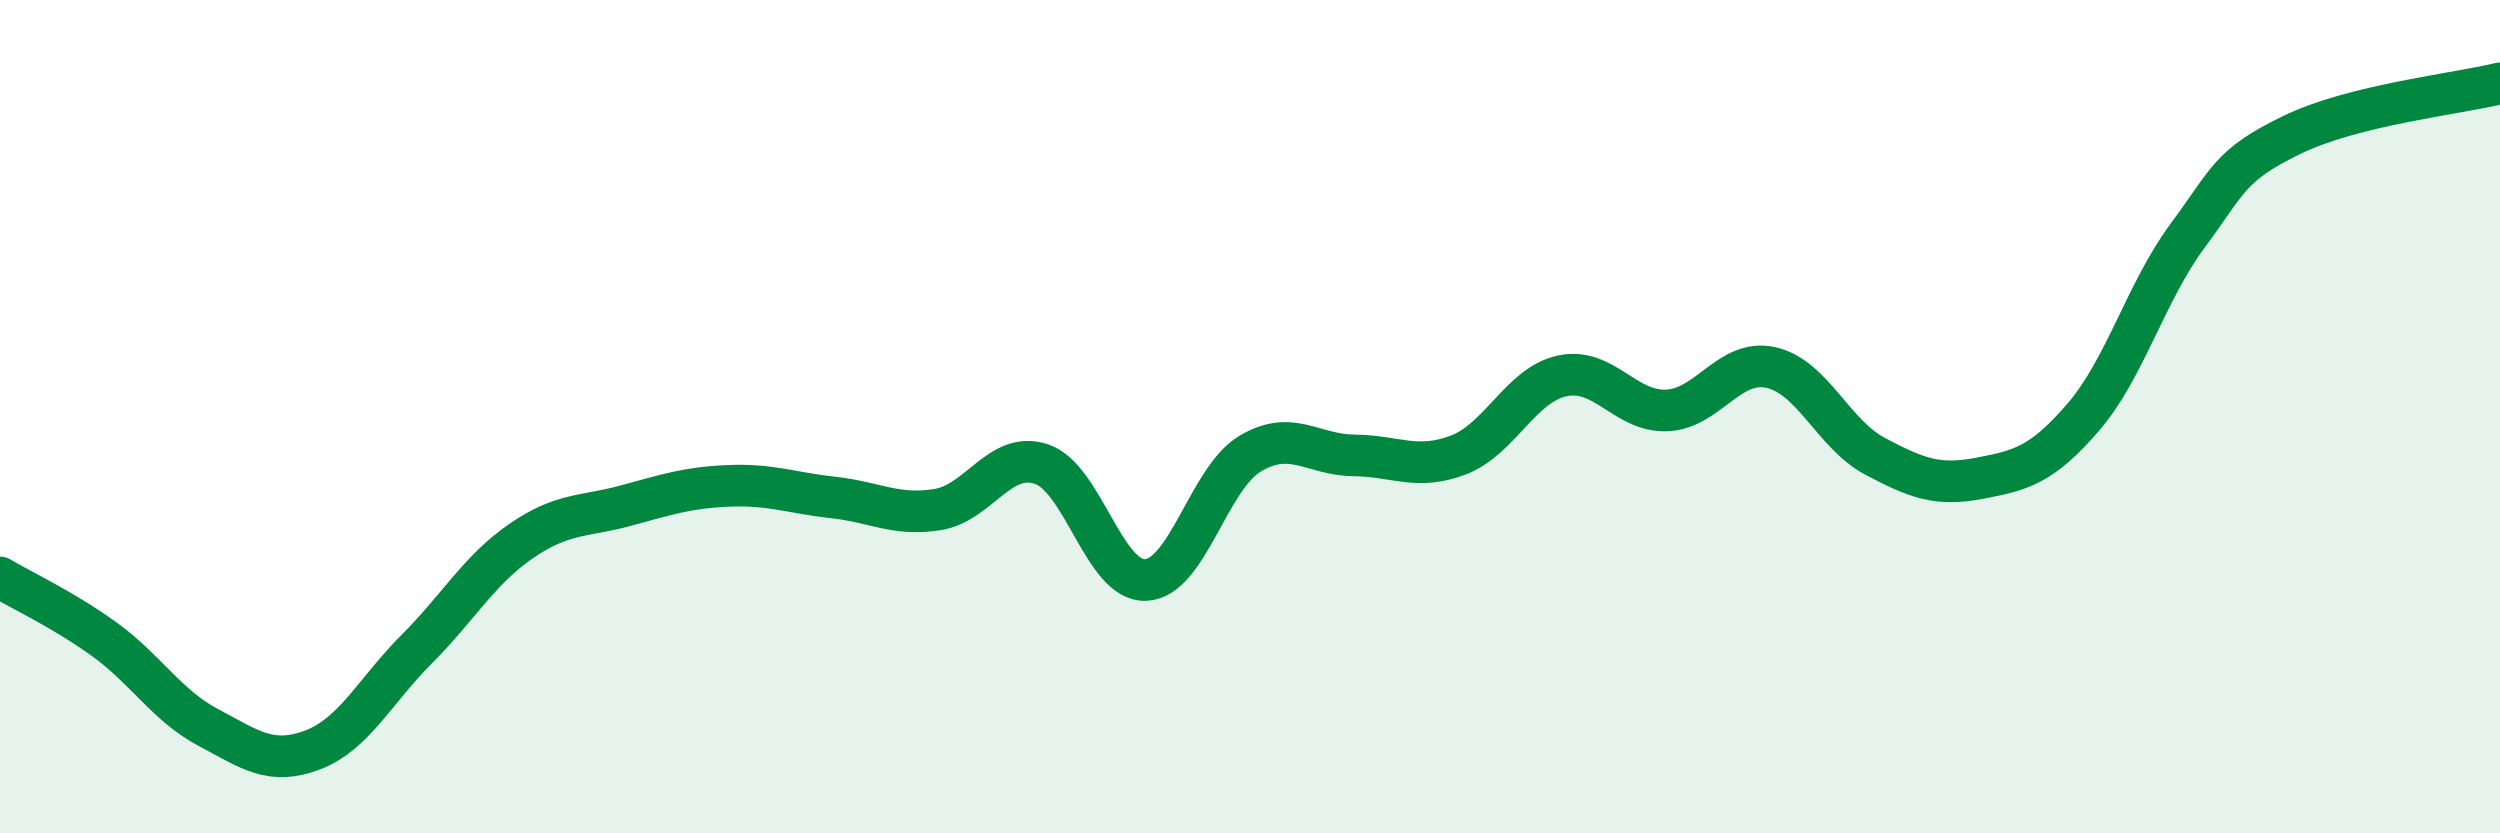
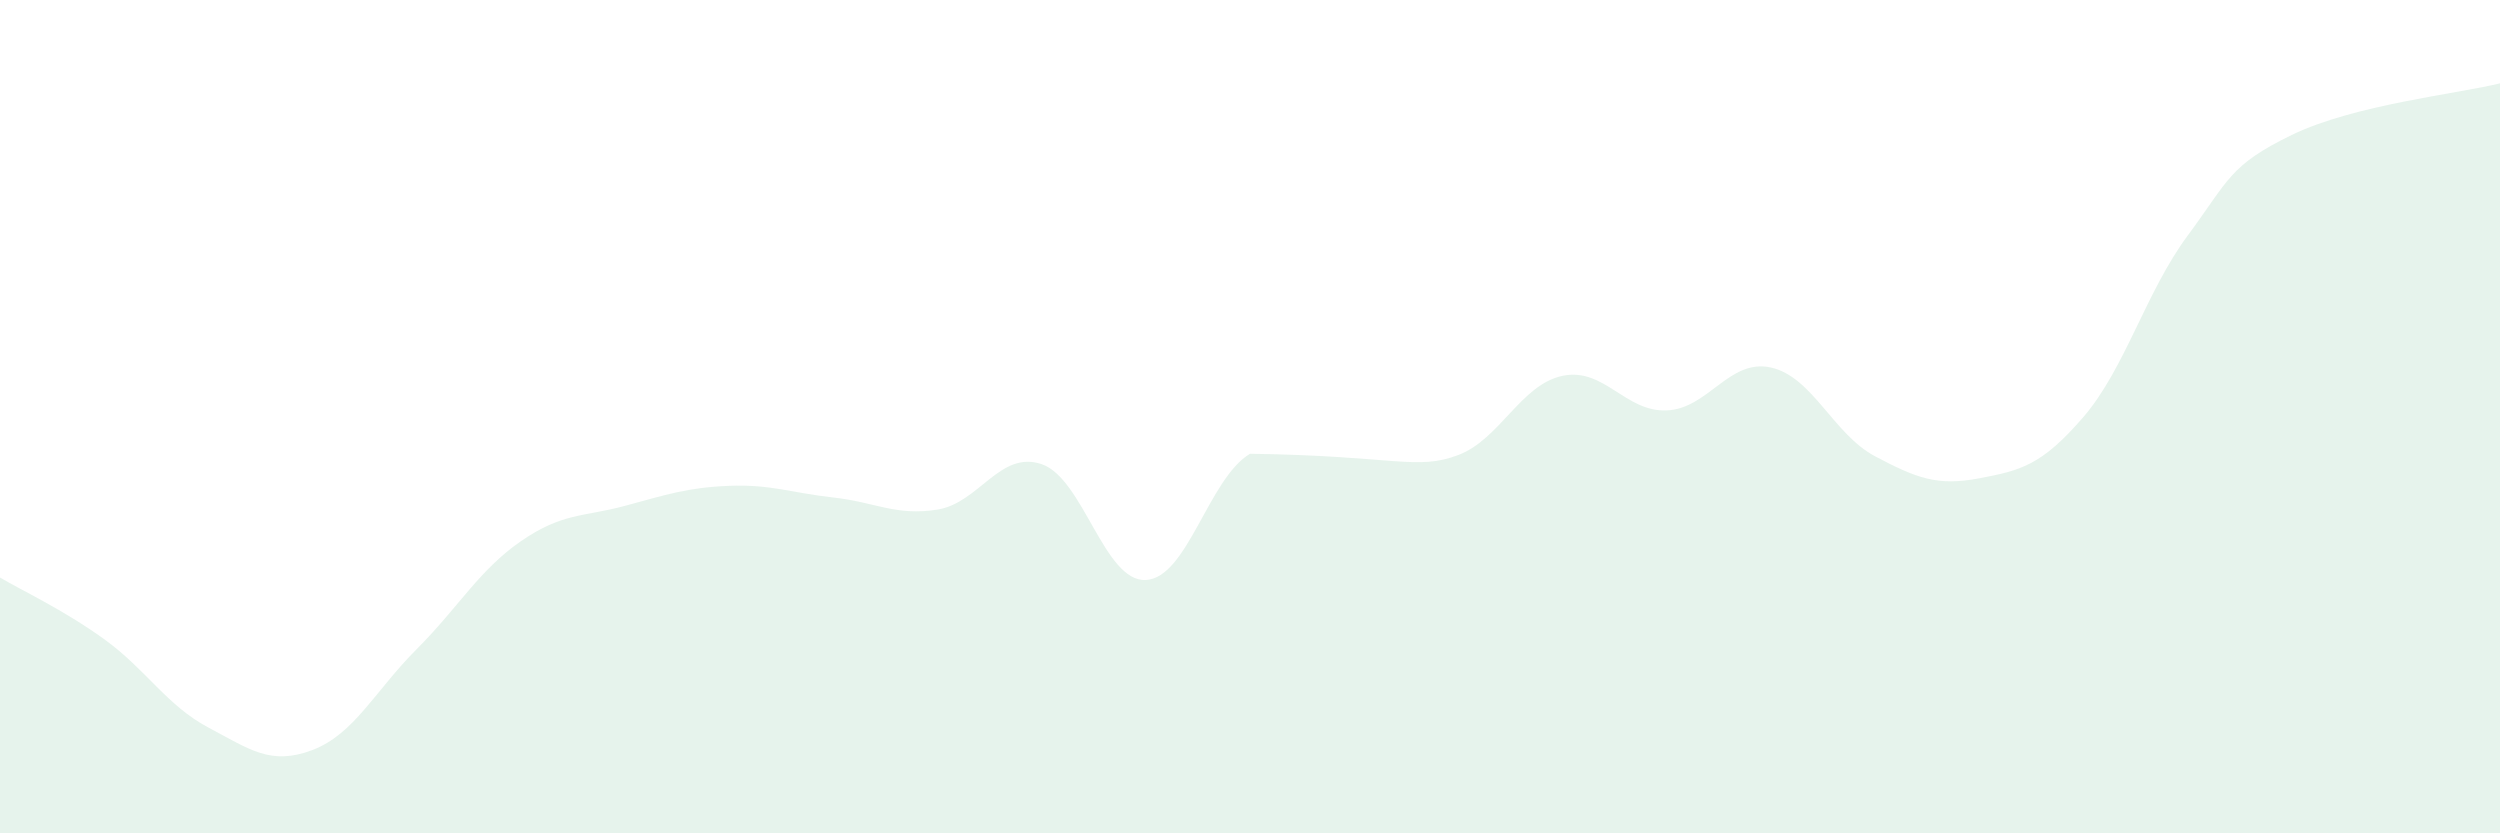
<svg xmlns="http://www.w3.org/2000/svg" width="60" height="20" viewBox="0 0 60 20">
-   <path d="M 0,13.86 C 0.5,14.16 1.5,14.62 2.5,15.34 C 3.5,16.06 4,16.93 5,17.46 C 6,17.99 6.5,18.38 7.5,18 C 8.5,17.62 9,16.58 10,15.58 C 11,14.58 11.5,13.68 12.5,12.99 C 13.5,12.3 14,12.41 15,12.14 C 16,11.87 16.5,11.7 17.5,11.66 C 18.5,11.62 19,11.83 20,11.94 C 21,12.05 21.5,12.39 22.5,12.23 C 23.5,12.07 24,10.8 25,11.14 C 26,11.48 26.5,13.97 27.5,13.92 C 28.5,13.87 29,11.49 30,10.89 C 31,10.29 31.5,10.92 32.5,10.93 C 33.5,10.94 34,11.3 35,10.92 C 36,10.54 36.5,9.23 37.5,9.02 C 38.5,8.81 39,9.89 40,9.85 C 41,9.81 41.5,8.6 42.5,8.82 C 43.5,9.04 44,10.42 45,10.95 C 46,11.48 46.5,11.67 47.5,11.48 C 48.5,11.29 49,11.17 50,10.01 C 51,8.85 51.5,7.01 52.5,5.66 C 53.5,4.31 53.5,3.97 55,3.24 C 56.5,2.51 59,2.25 60,2L60 20L0 20Z" fill="#008740" opacity="0.1" stroke-linecap="round" stroke-linejoin="round" />
-   <path d="M 0,13.86 C 0.5,14.16 1.5,14.62 2.5,15.34 C 3.5,16.06 4,16.93 5,17.46 C 6,17.99 6.5,18.38 7.5,18 C 8.5,17.62 9,16.58 10,15.58 C 11,14.58 11.5,13.68 12.5,12.99 C 13.5,12.3 14,12.41 15,12.14 C 16,11.87 16.5,11.7 17.5,11.66 C 18.5,11.62 19,11.83 20,11.94 C 21,12.05 21.5,12.39 22.5,12.23 C 23.5,12.07 24,10.8 25,11.14 C 26,11.48 26.5,13.97 27.5,13.92 C 28.5,13.87 29,11.49 30,10.89 C 31,10.29 31.5,10.92 32.5,10.93 C 33.5,10.94 34,11.3 35,10.92 C 36,10.54 36.5,9.23 37.5,9.02 C 38.5,8.81 39,9.89 40,9.85 C 41,9.81 41.5,8.6 42.5,8.82 C 43.5,9.04 44,10.42 45,10.95 C 46,11.48 46.5,11.67 47.5,11.48 C 48.5,11.29 49,11.17 50,10.01 C 51,8.85 51.5,7.01 52.5,5.66 C 53.5,4.31 53.5,3.97 55,3.24 C 56.5,2.51 59,2.25 60,2" stroke="#008740" stroke-width="1" fill="none" stroke-linecap="round" stroke-linejoin="round" />
+   <path d="M 0,13.86 C 0.5,14.16 1.5,14.62 2.5,15.34 C 3.5,16.06 4,16.93 5,17.46 C 6,17.99 6.5,18.38 7.5,18 C 8.5,17.62 9,16.58 10,15.58 C 11,14.58 11.5,13.68 12.5,12.99 C 13.5,12.3 14,12.41 15,12.14 C 16,11.87 16.5,11.7 17.5,11.66 C 18.5,11.62 19,11.83 20,11.94 C 21,12.05 21.5,12.39 22.5,12.23 C 23.5,12.07 24,10.8 25,11.14 C 26,11.48 26.5,13.97 27.5,13.92 C 28.5,13.87 29,11.49 30,10.89 C 33.5,10.94 34,11.3 35,10.92 C 36,10.54 36.5,9.23 37.5,9.02 C 38.5,8.81 39,9.89 40,9.85 C 41,9.81 41.5,8.6 42.5,8.82 C 43.5,9.04 44,10.42 45,10.95 C 46,11.48 46.5,11.67 47.5,11.48 C 48.5,11.29 49,11.17 50,10.01 C 51,8.85 51.5,7.01 52.5,5.66 C 53.5,4.31 53.5,3.97 55,3.24 C 56.5,2.51 59,2.25 60,2L60 20L0 20Z" fill="#008740" opacity="0.1" stroke-linecap="round" stroke-linejoin="round" />
</svg>